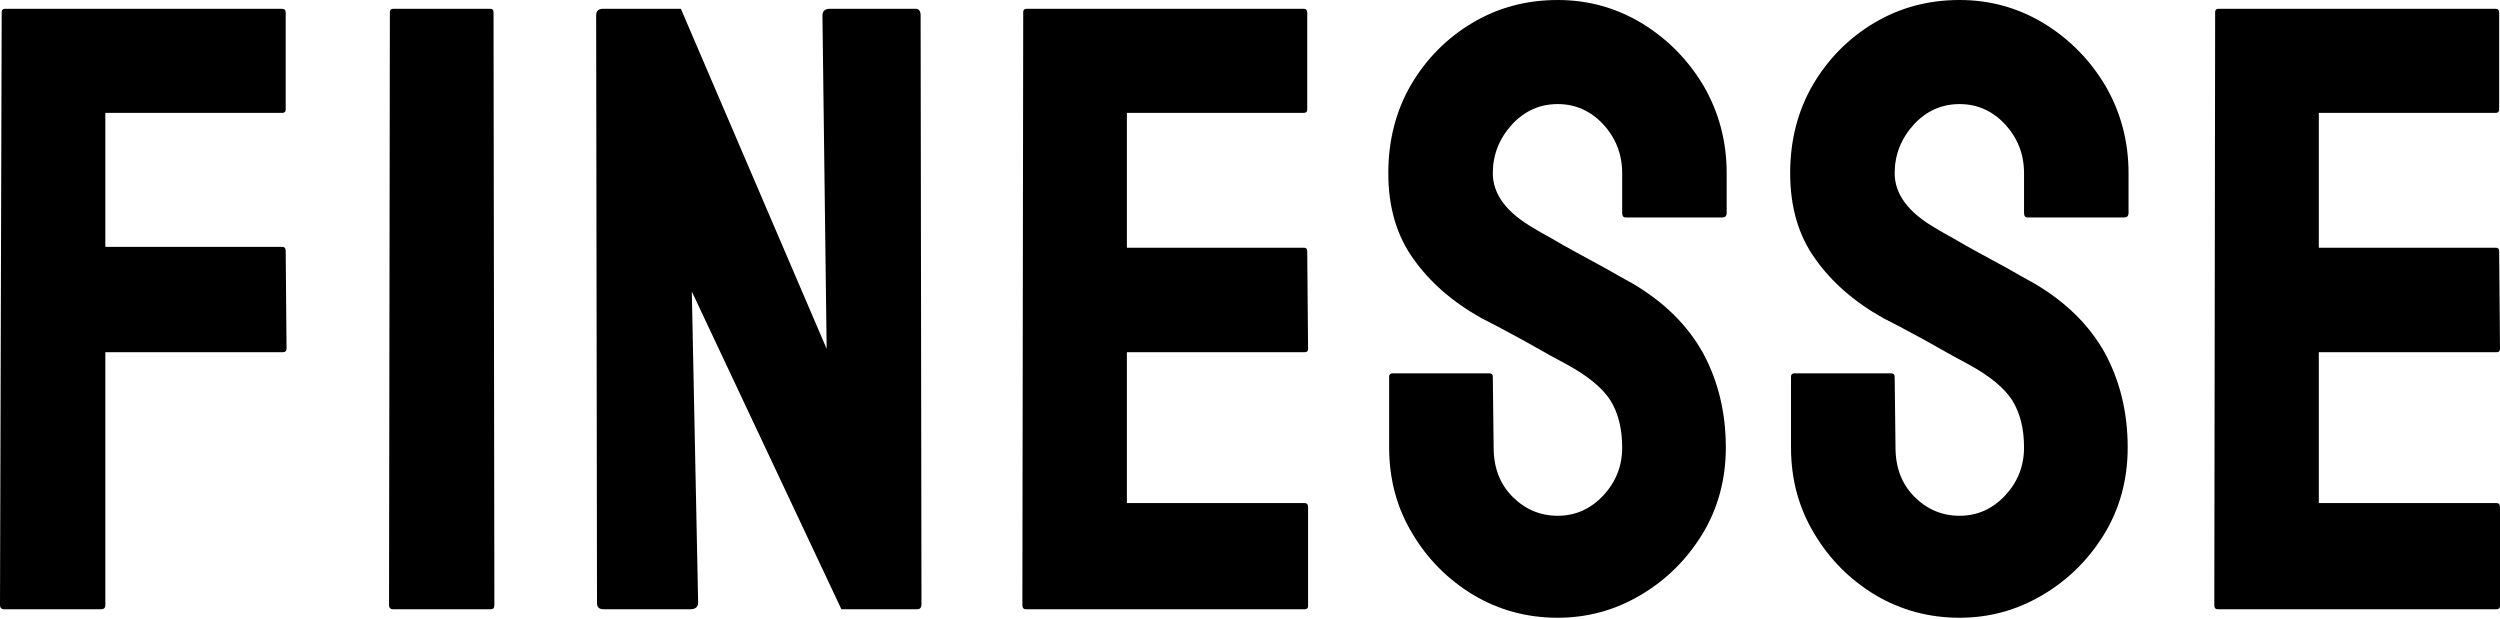
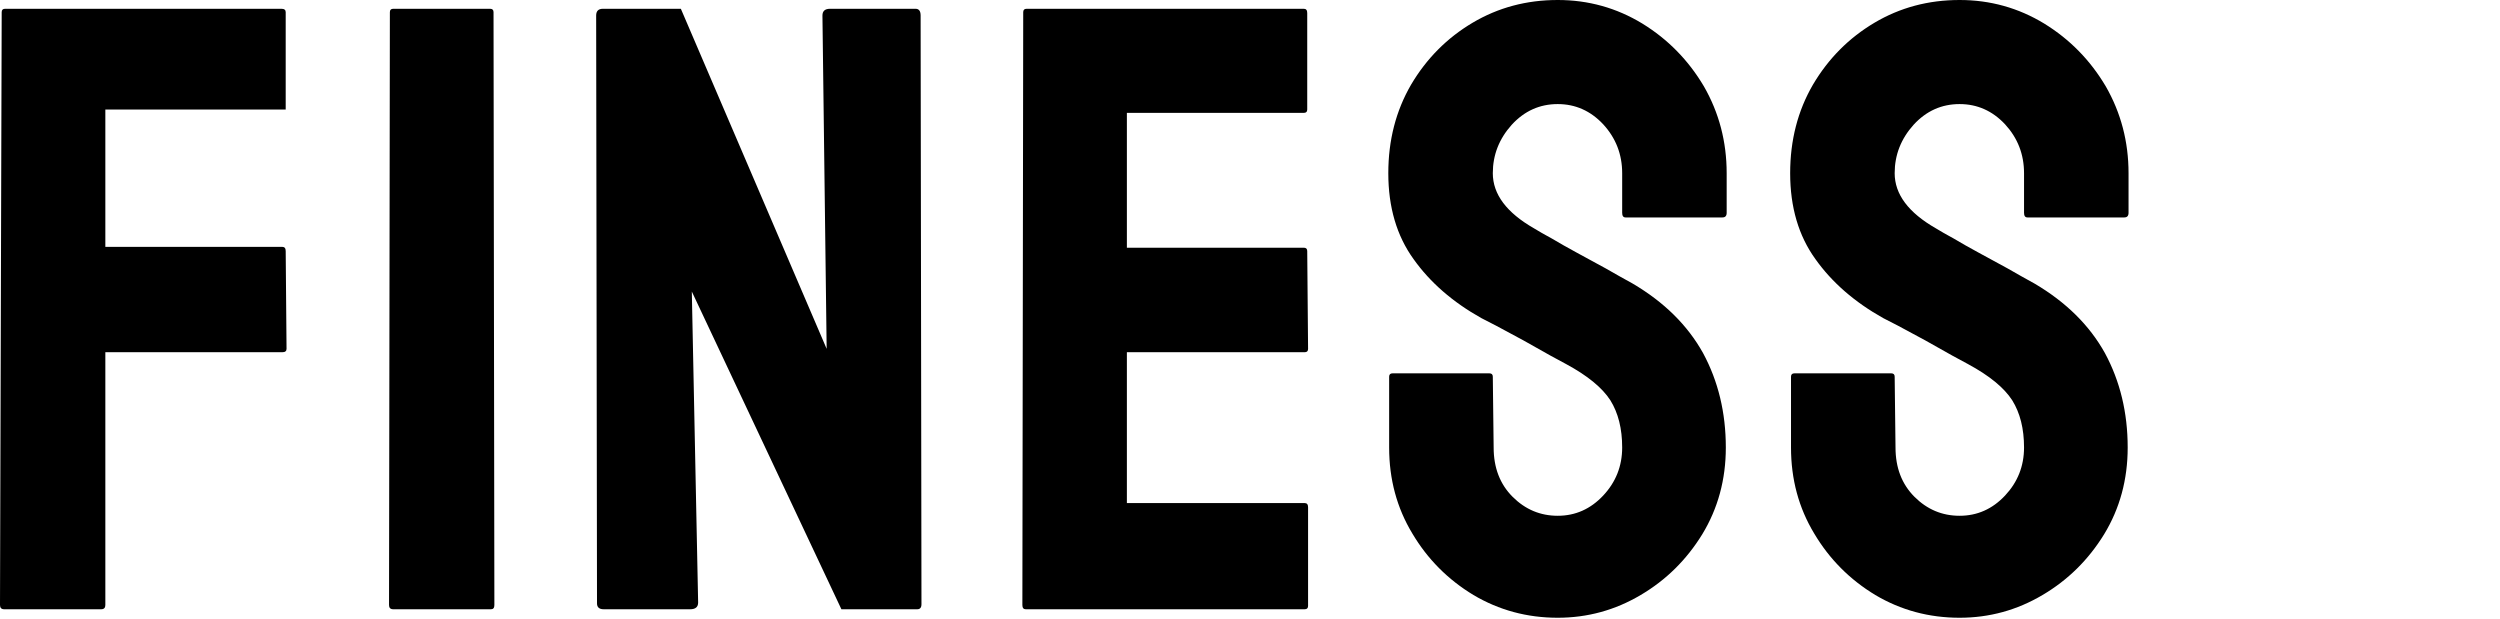
<svg xmlns="http://www.w3.org/2000/svg" fill="none" viewBox="0 0 1665 412" height="412" width="1665">
-   <path fill="black" d="M1662.76 405.765H1476.97C1475.47 405.765 1474.73 404.83 1474.73 402.959L1475.29 8.098C1475.29 6.601 1476.04 5.853 1477.53 5.853H1662.19C1663.69 5.853 1664.44 6.788 1664.44 8.659V72.926C1664.44 74.422 1663.69 75.171 1662.19 75.171H1544.33V164.976H1662.19C1663.69 164.976 1664.44 165.724 1664.44 167.221L1665 232.329C1665 233.826 1664.25 234.574 1662.76 234.574H1544.33V335.044H1662.76C1664.25 335.044 1665 335.979 1665 337.85V403.52C1665 405.017 1664.25 405.765 1662.76 405.765Z" />
  <path fill="black" d="M1037.43 3.05176e-05C1057.82 3.05176e-05 1076.62 5.239 1093.84 15.716C1110.86 26.193 1124.52 40.132 1134.81 57.531C1144.91 75.118 1149.96 94.389 1149.96 115.343V141.723C1149.96 143.781 1149.03 144.81 1147.16 144.81H1082.61C1081.11 144.81 1080.37 143.781 1080.37 141.723V115.343C1080.37 102.808 1076.16 91.957 1067.74 82.789C1059.32 73.808 1049.21 69.318 1037.43 69.318C1025.45 69.318 1015.26 73.902 1006.84 83.07C998.419 92.424 994.209 103.182 994.209 115.343C994.209 129.375 1003.38 141.63 1021.71 152.107C1024.71 153.978 1028.63 156.223 1033.5 158.843C1038.18 161.649 1043.79 164.83 1050.34 168.384C1056.89 171.939 1063.25 175.4 1069.42 178.768C1075.6 182.323 1081.58 185.69 1087.38 188.871C1108.34 201.219 1123.96 216.654 1134.25 235.177C1144.35 253.886 1149.4 274.841 1149.4 298.04C1149.4 319.369 1144.16 338.64 1133.69 355.852C1123.21 372.878 1109.55 386.348 1092.71 396.264C1075.69 406.367 1057.26 411.419 1037.43 411.419C1017.03 411.419 998.325 406.367 981.3 396.264C964.274 385.974 950.71 372.316 940.607 355.291C930.317 338.265 925.172 319.182 925.172 298.04V250.893C925.172 249.396 925.92 248.647 927.417 248.647H991.964C993.461 248.647 994.209 249.396 994.209 250.893L994.771 298.04C994.771 311.511 998.98 322.456 1007.4 330.875C1015.82 339.294 1025.83 343.504 1037.43 343.504C1049.21 343.504 1059.32 339.014 1067.74 330.033C1076.16 321.053 1080.37 310.388 1080.37 298.04C1080.37 285.505 1077.75 275.028 1072.51 266.608C1067.08 258.189 1057.26 250.144 1043.04 242.473C1041.54 241.725 1038.08 239.854 1032.66 236.861C1027.23 233.867 1021.24 230.499 1014.7 226.758C1007.96 223.203 1001.88 219.929 996.455 216.935C991.029 214.129 987.755 212.445 986.632 211.884C967.549 201.219 952.488 188.123 941.449 172.594C930.223 157.065 924.611 137.982 924.611 115.343C924.611 93.453 929.662 73.808 939.765 56.409C950.055 39.009 963.713 25.258 980.739 15.155C997.764 5.052 1016.66 3.05176e-05 1037.43 3.05176e-05Z" />
  <path fill="black" d="M1305.07 3.05176e-05C1325.46 3.05176e-05 1344.26 5.239 1361.48 15.716C1378.5 26.193 1392.16 40.132 1402.45 57.531C1412.55 75.118 1417.61 94.389 1417.61 115.343V141.723C1417.61 143.781 1416.67 144.81 1414.8 144.81H1350.25C1348.76 144.81 1348.01 143.781 1348.01 141.723V115.343C1348.01 102.808 1343.8 91.957 1335.38 82.789C1326.96 73.808 1316.86 69.318 1305.07 69.318C1293.09 69.318 1282.9 73.902 1274.48 83.07C1266.06 92.424 1261.85 103.182 1261.85 115.343C1261.85 129.375 1271.02 141.63 1289.35 152.107C1292.35 153.978 1296.28 156.223 1301.14 158.843C1305.82 161.649 1311.43 164.83 1317.98 168.384C1324.53 171.939 1330.89 175.4 1337.06 178.768C1343.24 182.323 1349.22 185.69 1355.02 188.871C1375.98 201.219 1391.6 216.654 1401.89 235.177C1411.99 253.886 1417.04 274.841 1417.04 298.04C1417.04 319.369 1411.81 338.64 1401.33 355.852C1390.85 372.878 1377.19 386.348 1360.35 396.264C1343.33 406.367 1324.9 411.419 1305.07 411.419C1284.68 411.419 1265.97 406.367 1248.94 396.264C1231.92 385.974 1218.35 372.316 1208.25 355.291C1197.96 338.265 1192.81 319.182 1192.81 298.04V250.893C1192.81 249.396 1193.56 248.647 1195.06 248.647H1259.6C1261.1 248.647 1261.85 249.396 1261.85 250.893L1262.41 298.04C1262.41 311.511 1266.62 322.456 1275.04 330.875C1283.46 339.294 1293.47 343.504 1305.07 343.504C1316.86 343.504 1326.96 339.014 1335.38 330.033C1343.8 321.053 1348.01 310.388 1348.01 298.04C1348.01 285.505 1345.39 275.028 1340.15 266.608C1334.72 258.189 1324.9 250.144 1310.68 242.473C1309.18 241.725 1305.72 239.854 1300.3 236.861C1294.87 233.867 1288.89 230.499 1282.34 226.758C1275.6 223.203 1269.52 219.929 1264.1 216.935C1258.67 214.129 1255.4 212.445 1254.27 211.884C1235.19 201.219 1220.13 188.123 1209.09 172.594C1197.86 157.065 1192.25 137.982 1192.25 115.343C1192.25 93.453 1197.3 73.808 1207.41 56.409C1217.7 39.009 1231.35 25.258 1248.38 15.155C1265.4 5.052 1284.3 3.05176e-05 1305.07 3.05176e-05Z" />
  <path fill="black" d="M868.931 405.765H683.147C681.651 405.765 680.902 404.83 680.902 402.959L681.464 8.098C681.464 6.601 682.212 5.853 683.709 5.853H868.37C869.867 5.853 870.615 6.788 870.615 8.659V72.926C870.615 74.422 869.867 75.171 868.37 75.171H750.501V164.976H868.37C869.867 164.976 870.615 165.724 870.615 167.221L871.177 232.329C871.177 233.826 870.428 234.574 868.931 234.574H750.501V335.044H868.931C870.428 335.044 871.177 335.979 871.177 337.85V403.52C871.177 405.017 870.428 405.765 868.931 405.765Z" />
  <path fill="black" d="M459.626 405.765H402.095C399.101 405.765 397.604 404.456 397.604 401.836L397.043 10.343C397.043 7.349 398.54 5.853 401.533 5.853H453.452L550.553 232.329L547.747 10.343C547.747 7.349 549.431 5.853 552.798 5.853H609.768C612.014 5.853 613.136 7.349 613.136 10.343L613.697 402.397C613.697 404.643 612.762 405.765 610.891 405.765H560.376L460.748 194.162L464.958 401.275C464.958 404.268 463.181 405.765 459.626 405.765Z" />
  <path fill="black" d="M327.009 405.765H261.9C260.029 405.765 259.094 404.83 259.094 402.959L259.655 8.098C259.655 6.601 260.403 5.853 261.9 5.853H326.447C327.944 5.853 328.693 6.601 328.693 8.098L329.254 402.959C329.254 404.83 328.505 405.765 327.009 405.765Z" />
-   <path fill="black" d="M67.354 405.765H2.806C0.935 405.765 0 404.83 0 402.959L1.123 8.098C1.123 6.601 1.871 5.853 3.368 5.853H187.468C189.339 5.853 190.274 6.601 190.274 8.098V72.926C190.274 74.422 189.526 75.171 188.029 75.171H70.16V164.414H188.029C189.526 164.414 190.274 165.35 190.274 167.221L190.836 232.329C190.836 233.826 189.9 234.574 188.029 234.574H70.16V402.959C70.16 404.83 69.225 405.765 67.354 405.765Z" />
+   <path fill="black" d="M67.354 405.765H2.806C0.935 405.765 0 404.83 0 402.959L1.123 8.098C1.123 6.601 1.871 5.853 3.368 5.853H187.468C189.339 5.853 190.274 6.601 190.274 8.098V72.926H70.16V164.414H188.029C189.526 164.414 190.274 165.35 190.274 167.221L190.836 232.329C190.836 233.826 189.9 234.574 188.029 234.574H70.16V402.959C70.16 404.83 69.225 405.765 67.354 405.765Z" />
</svg>